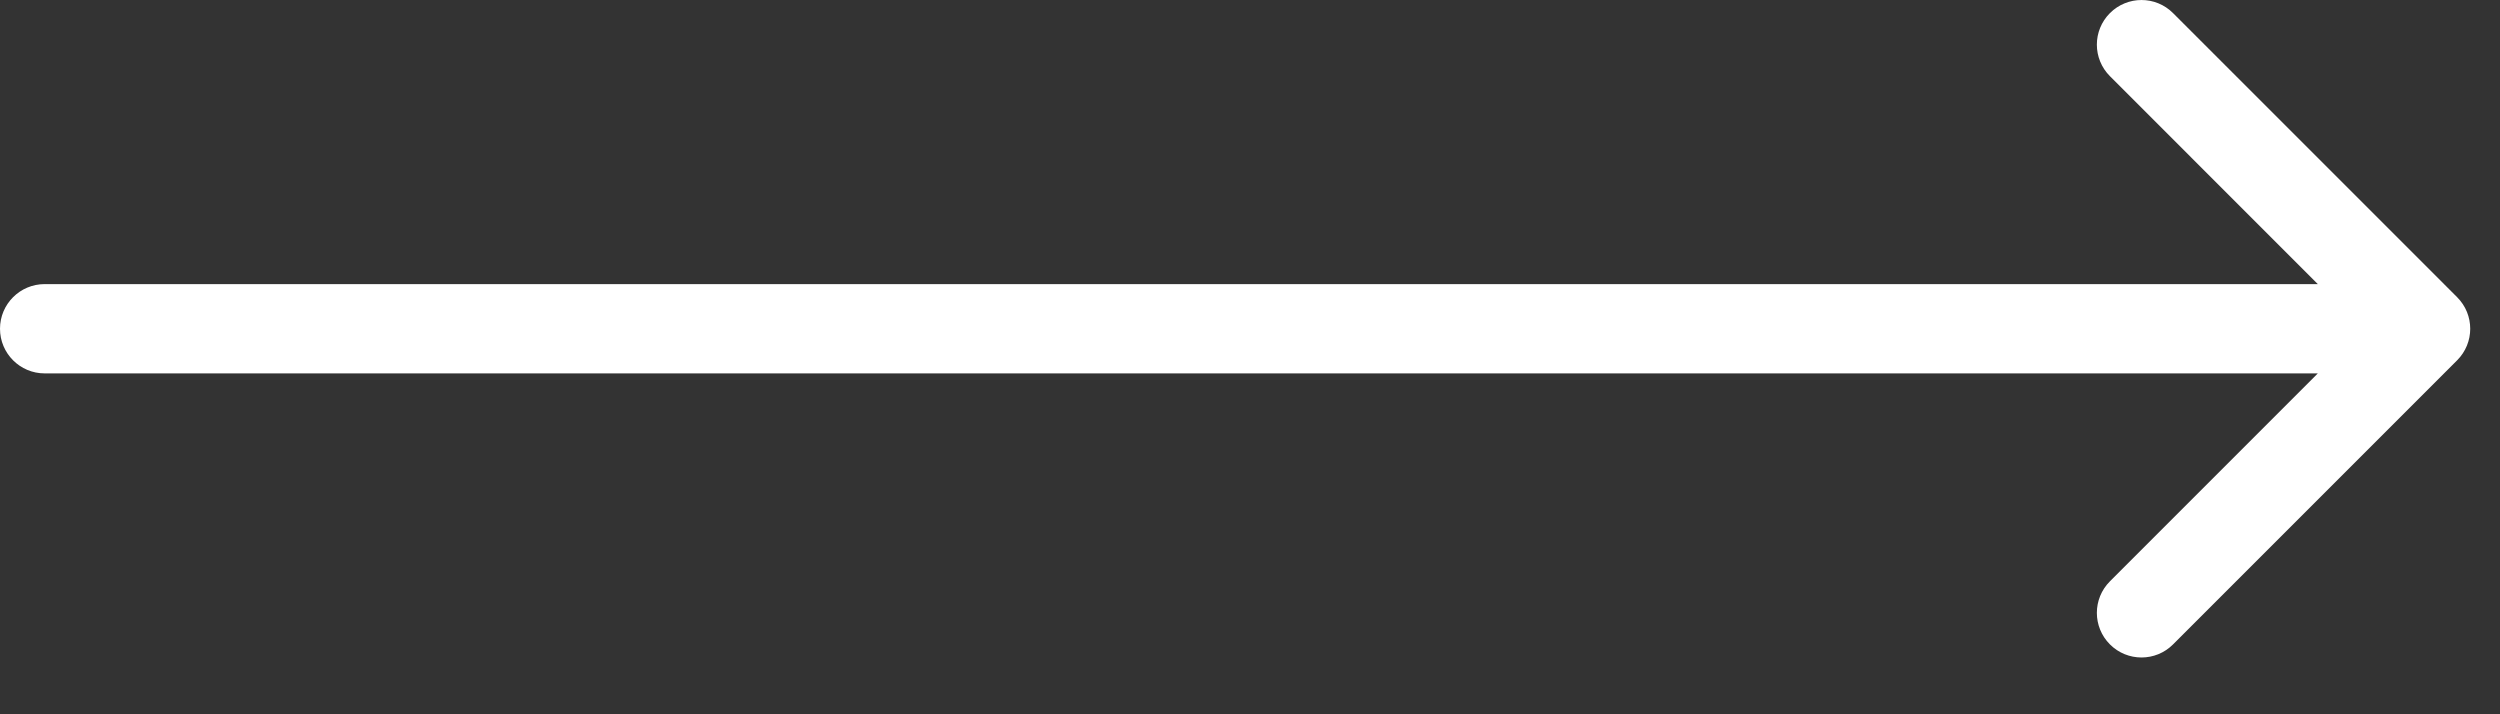
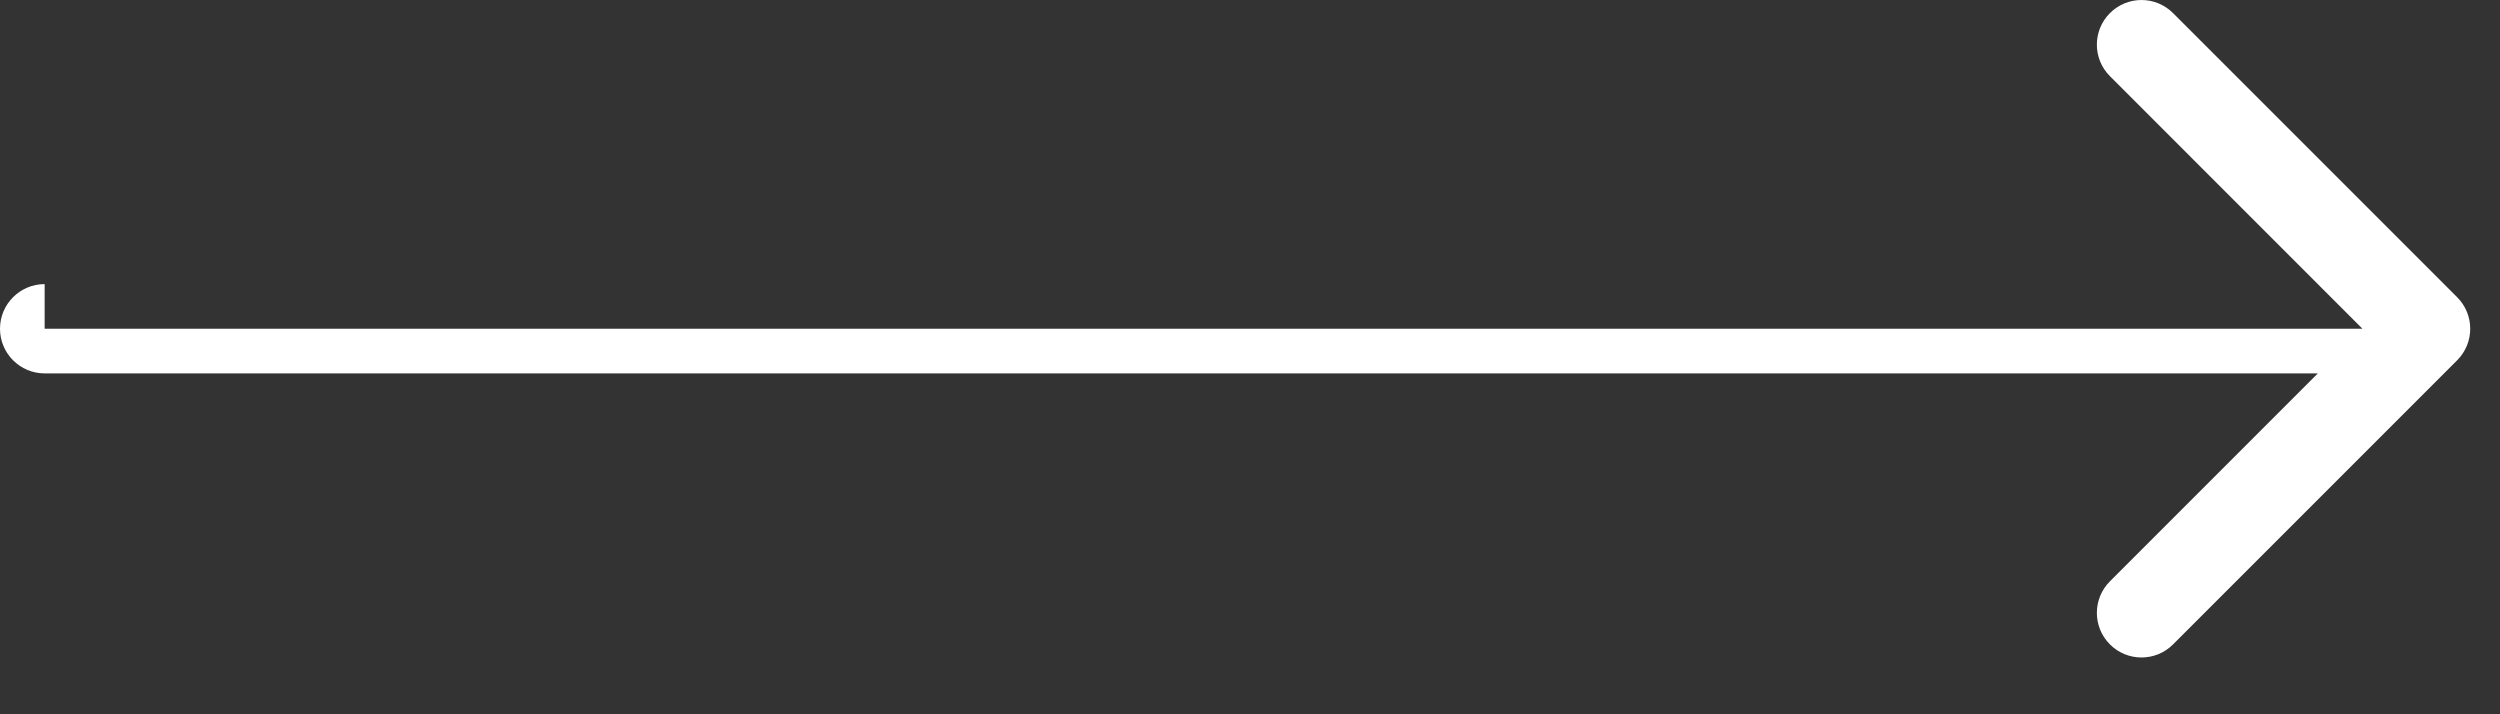
<svg xmlns="http://www.w3.org/2000/svg" width="42" height="12" viewBox="0 0 42 12" fill="none">
  <rect x="0" y="0" width="42" height="12" fill="#333333" stroke="none" />
-   <path d="M0.75 4.773C0.336 4.773 0 5.109 0 5.523C0 5.937 0.336 6.273 0.75 6.273V5.523V4.773ZM41.28 6.053C41.573 5.76 41.573 5.286 41.28 4.993L36.507 0.22C36.215 -0.073 35.74 -0.073 35.447 0.22C35.154 0.513 35.154 0.987 35.447 1.28L39.689 5.523L35.447 9.766C35.154 10.059 35.154 10.533 35.447 10.826C35.74 11.119 36.215 11.119 36.507 10.826L41.28 6.053ZM0.75 5.523V6.273H40.75V5.523V4.773H0.75V5.523Z" fill="white" />
+   <path d="M0.75 4.773C0.336 4.773 0 5.109 0 5.523C0 5.937 0.336 6.273 0.75 6.273V5.523V4.773ZM41.28 6.053C41.573 5.76 41.573 5.286 41.28 4.993L36.507 0.22C36.215 -0.073 35.74 -0.073 35.447 0.22C35.154 0.513 35.154 0.987 35.447 1.28L39.689 5.523L35.447 9.766C35.154 10.059 35.154 10.533 35.447 10.826C35.74 11.119 36.215 11.119 36.507 10.826L41.28 6.053ZM0.75 5.523V6.273H40.75V5.523V4.773V5.523Z" fill="white" />
</svg>